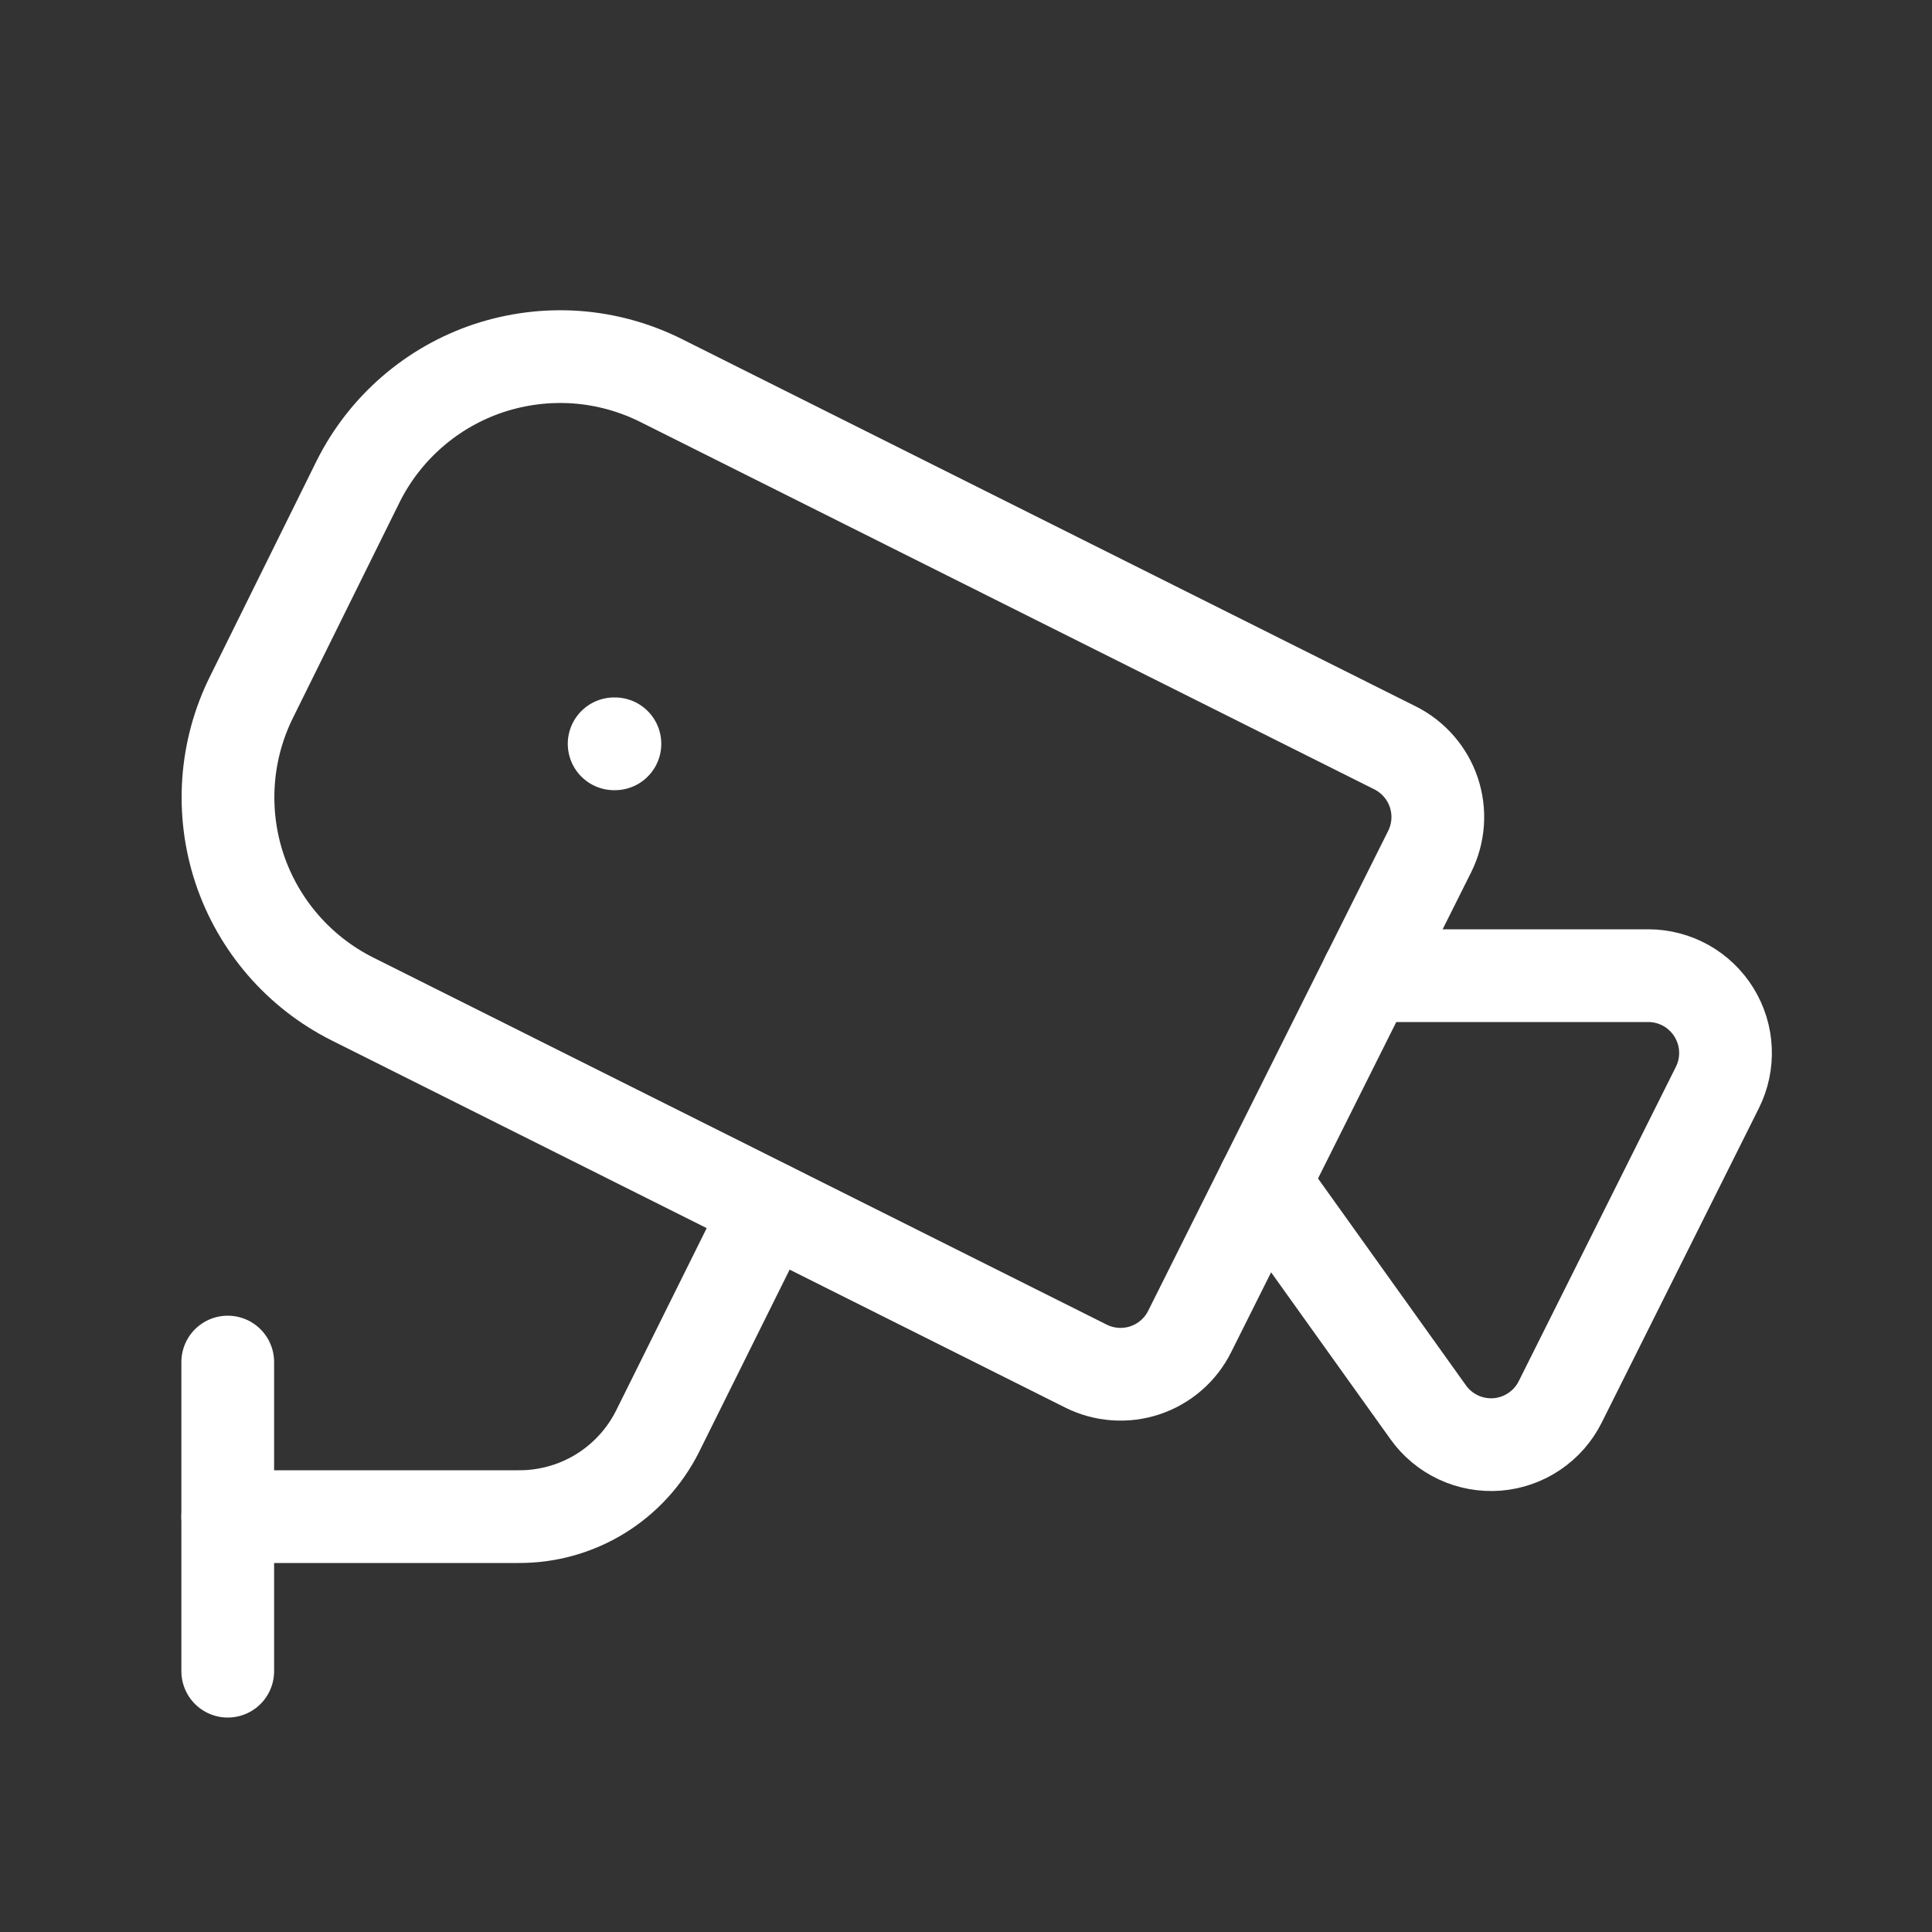
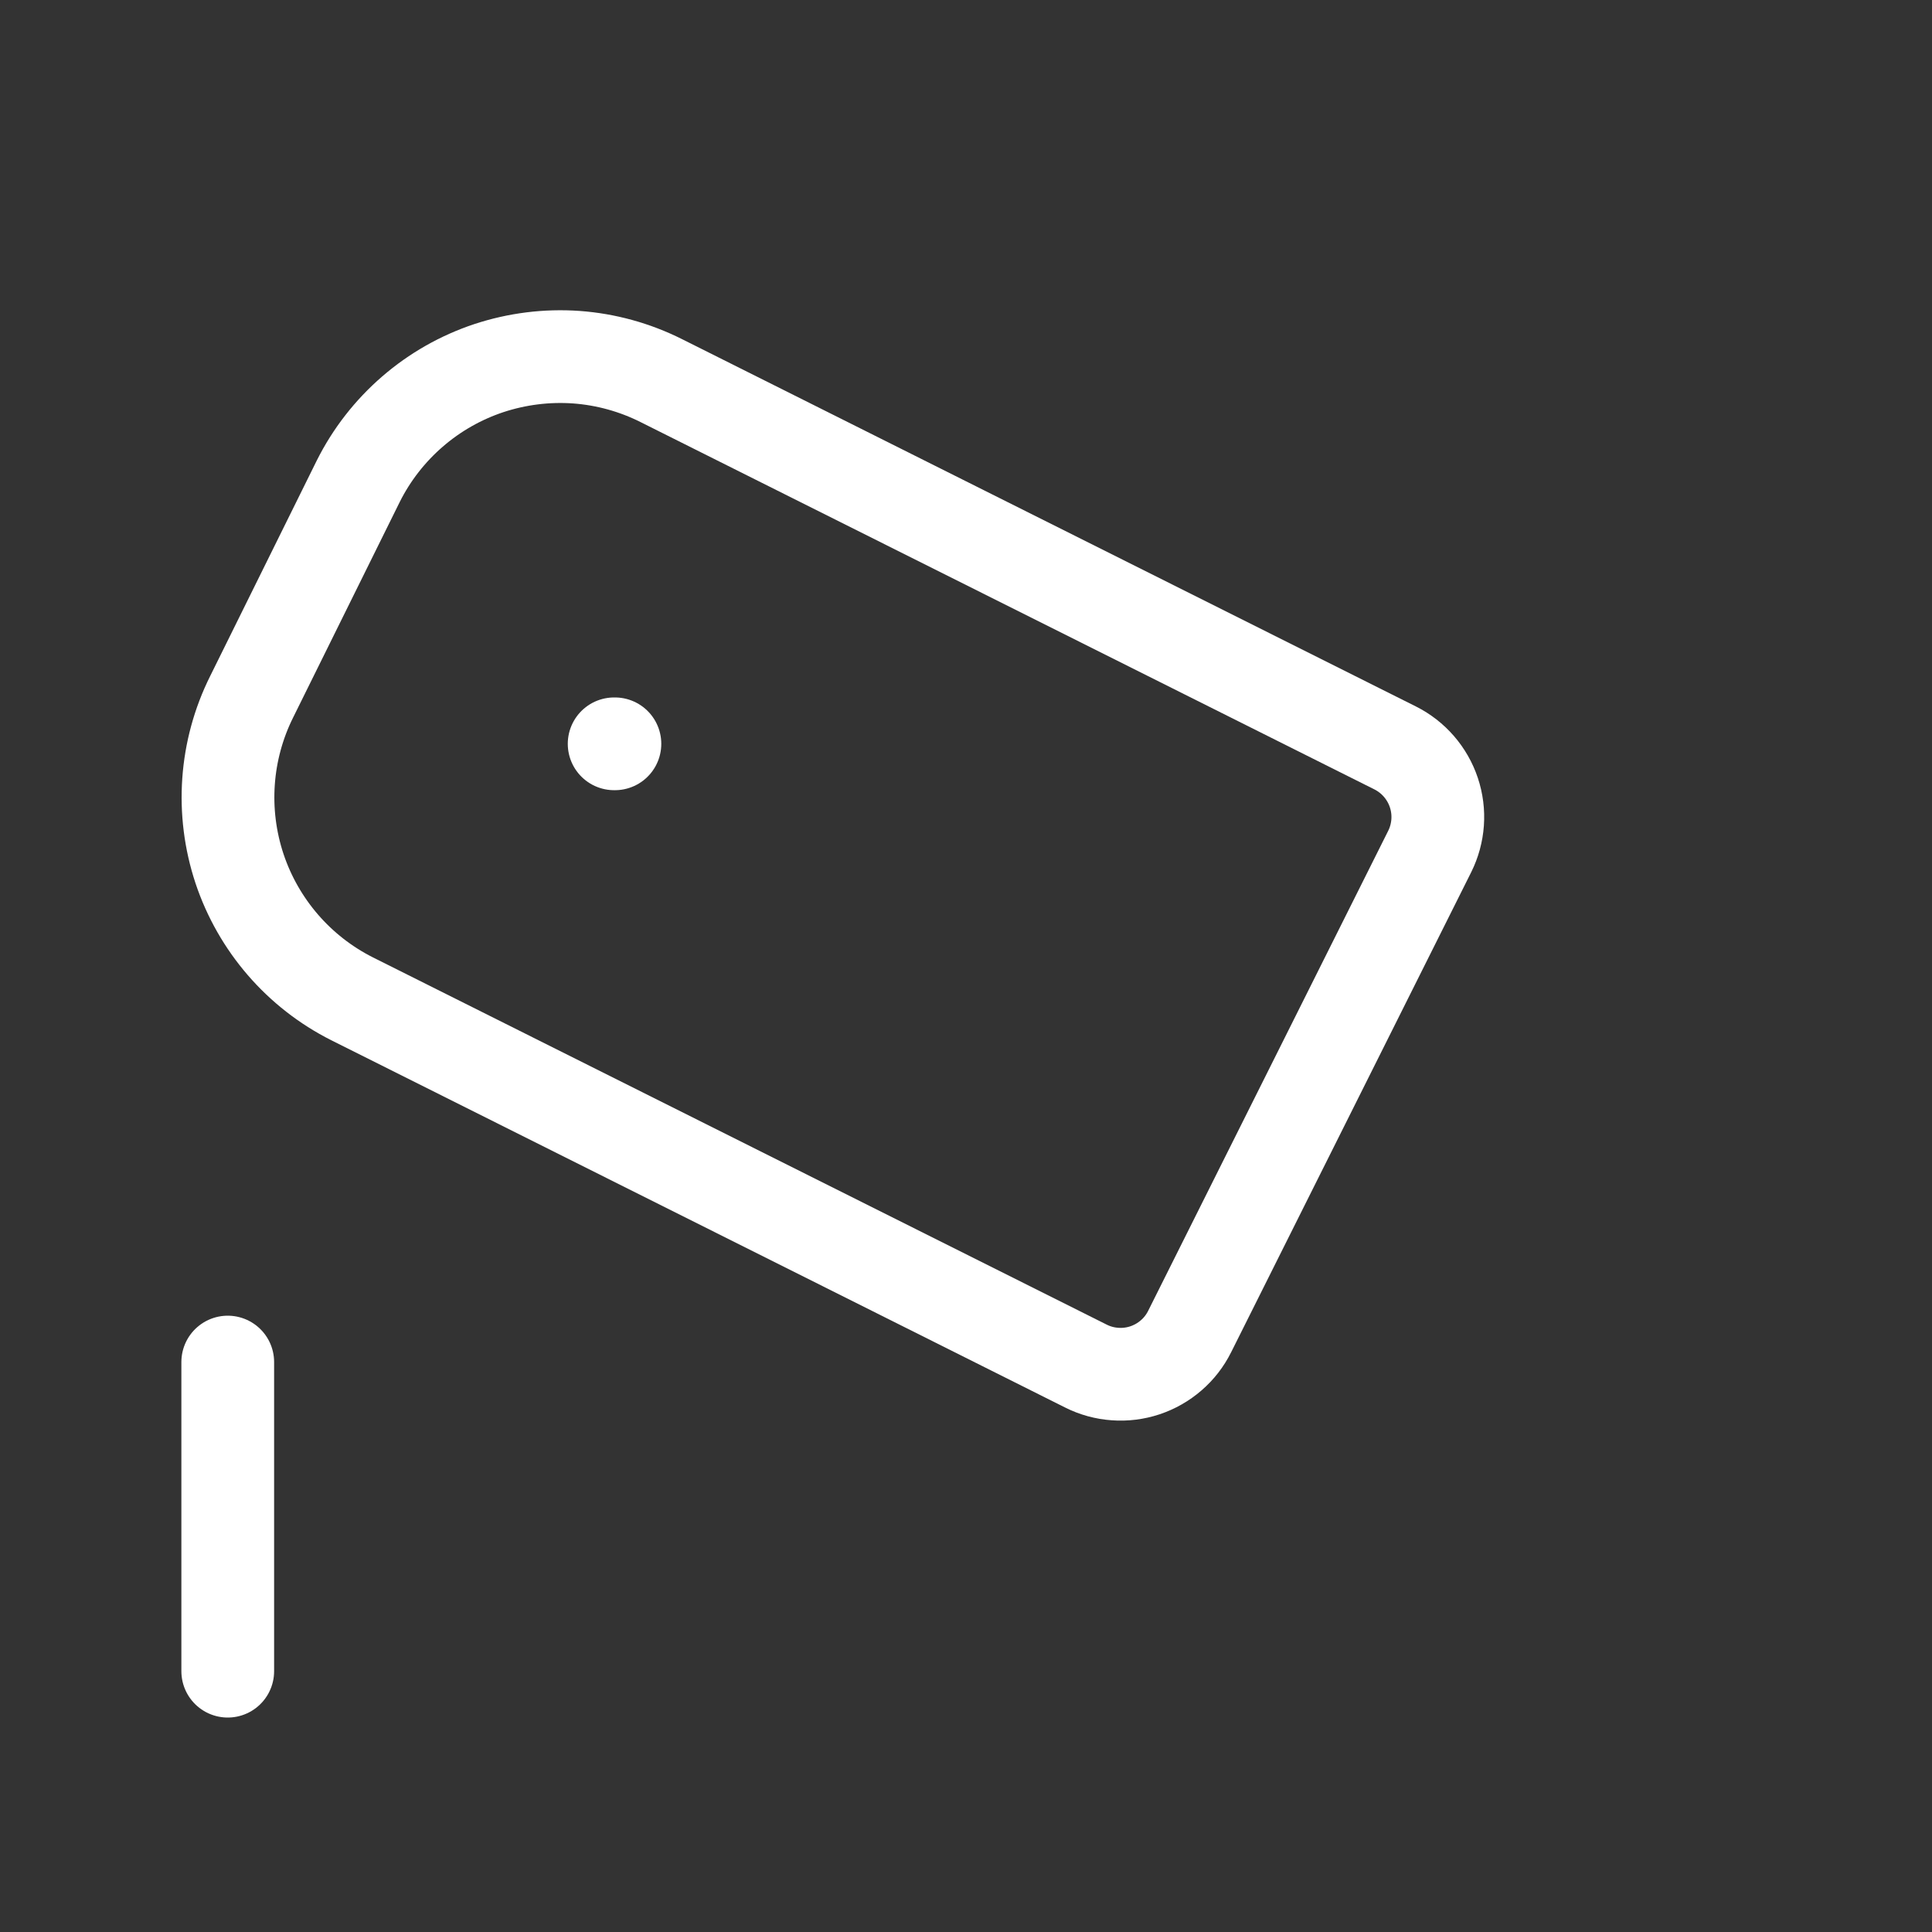
<svg xmlns="http://www.w3.org/2000/svg" width="25" height="25" viewBox="0 0 25 25" fill="none">
  <rect x="0" y="0" width="25" height="25" fill="#333333" stroke="none" />
-   <path d="M17.697 12.625H21.329C21.499 12.625 21.667 12.669 21.816 12.752C21.964 12.835 22.089 12.955 22.179 13.1C22.268 13.245 22.32 13.41 22.327 13.58C22.335 13.751 22.299 13.92 22.223 14.072L20.189 18.141C20.112 18.295 19.996 18.427 19.853 18.523C19.71 18.62 19.544 18.677 19.373 18.691C19.201 18.704 19.028 18.673 18.872 18.6C18.716 18.527 18.581 18.416 18.481 18.275L16.357 15.305" stroke="white" stroke-width="1.2" stroke-linecap="round" stroke-linejoin="round" />
  <path d="M18.053 9.678C18.29 9.797 18.47 10.005 18.554 10.256C18.638 10.508 18.618 10.782 18.5 11.019L15.394 17.23C15.335 17.348 15.254 17.453 15.155 17.538C15.055 17.625 14.94 17.69 14.815 17.732C14.691 17.773 14.559 17.79 14.428 17.78C14.297 17.771 14.169 17.736 14.052 17.677L4.557 12.925C3.867 12.578 3.343 11.971 3.099 11.239C2.856 10.506 2.912 9.706 3.257 9.015L4.637 6.225C4.809 5.882 5.047 5.577 5.337 5.326C5.627 5.075 5.963 4.884 6.327 4.763C6.692 4.643 7.076 4.595 7.458 4.622C7.841 4.65 8.214 4.753 8.557 4.925L18.053 9.678Z" stroke="white" stroke-width="1.2" stroke-linecap="round" stroke-linejoin="round" />
-   <path d="M2.947 19.625H6.707C7.08 19.628 7.446 19.526 7.764 19.332C8.082 19.137 8.339 18.858 8.507 18.525L9.947 15.625" stroke="white" stroke-width="1.2" stroke-linecap="round" stroke-linejoin="round" />
  <path d="M2.947 21.625V17.625" stroke="white" stroke-width="1.2" stroke-linecap="round" stroke-linejoin="round" />
  <path d="M7.947 9.625H7.957" stroke="white" stroke-width="1.2" stroke-linecap="round" stroke-linejoin="round" />
</svg>